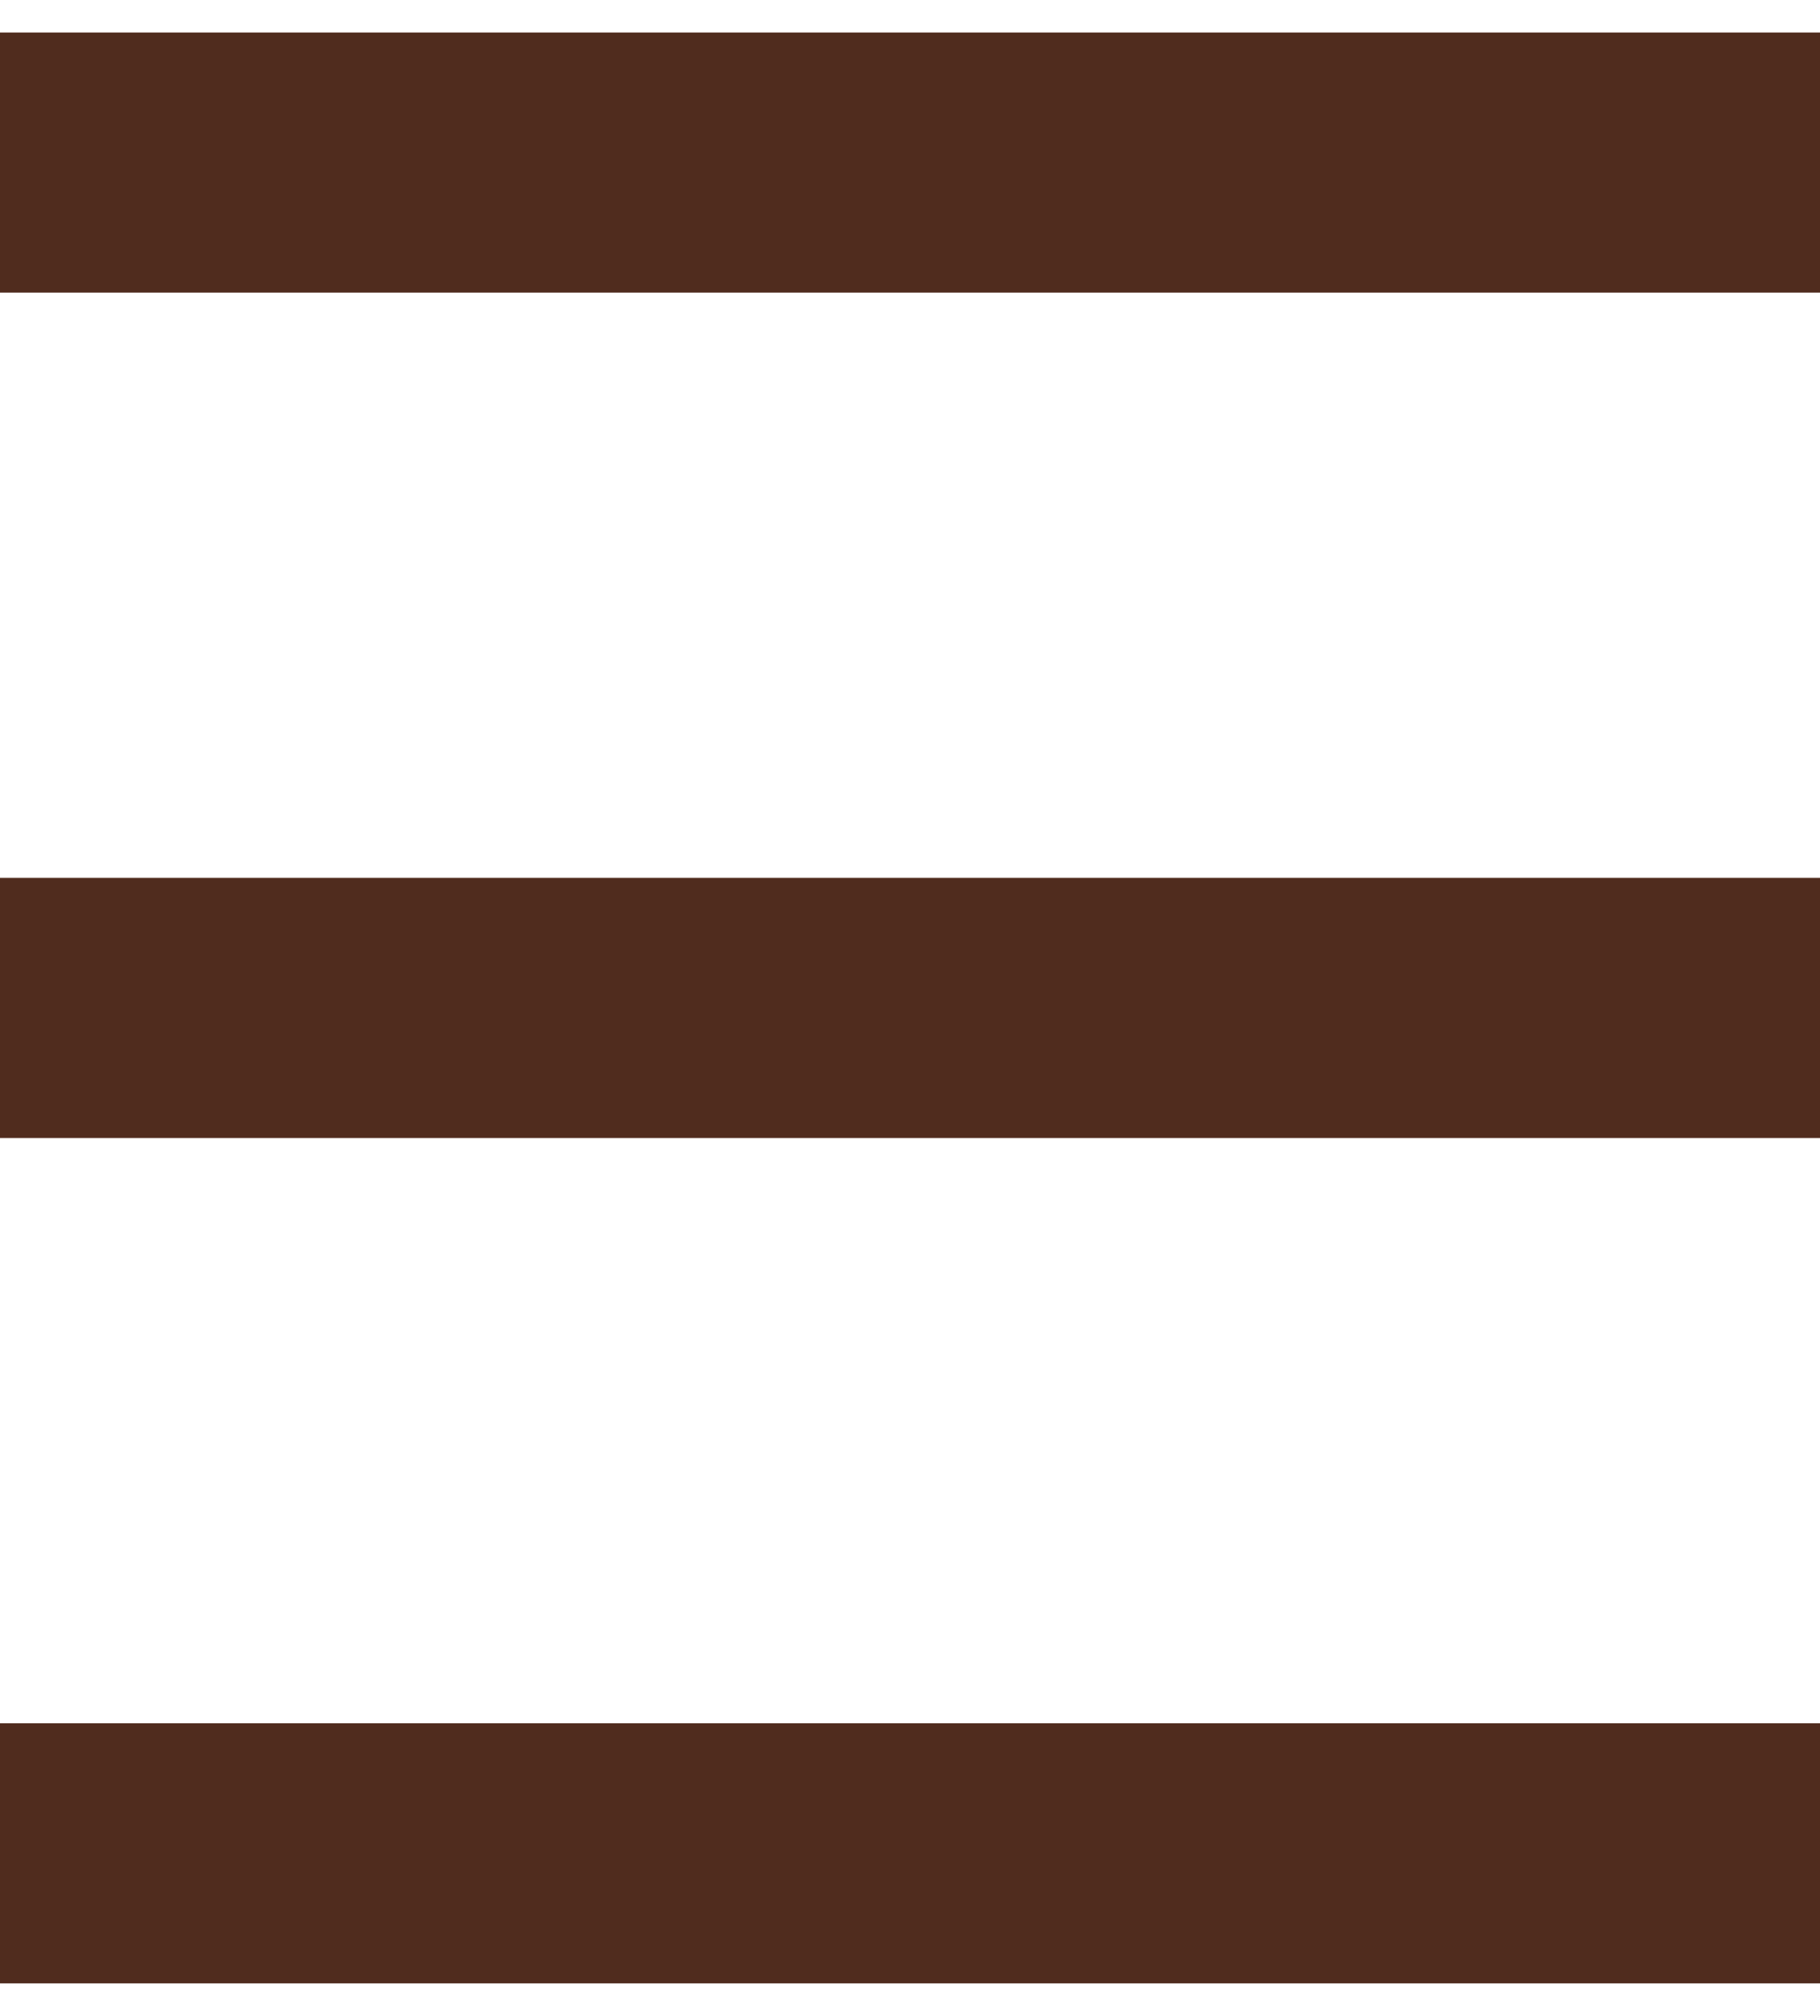
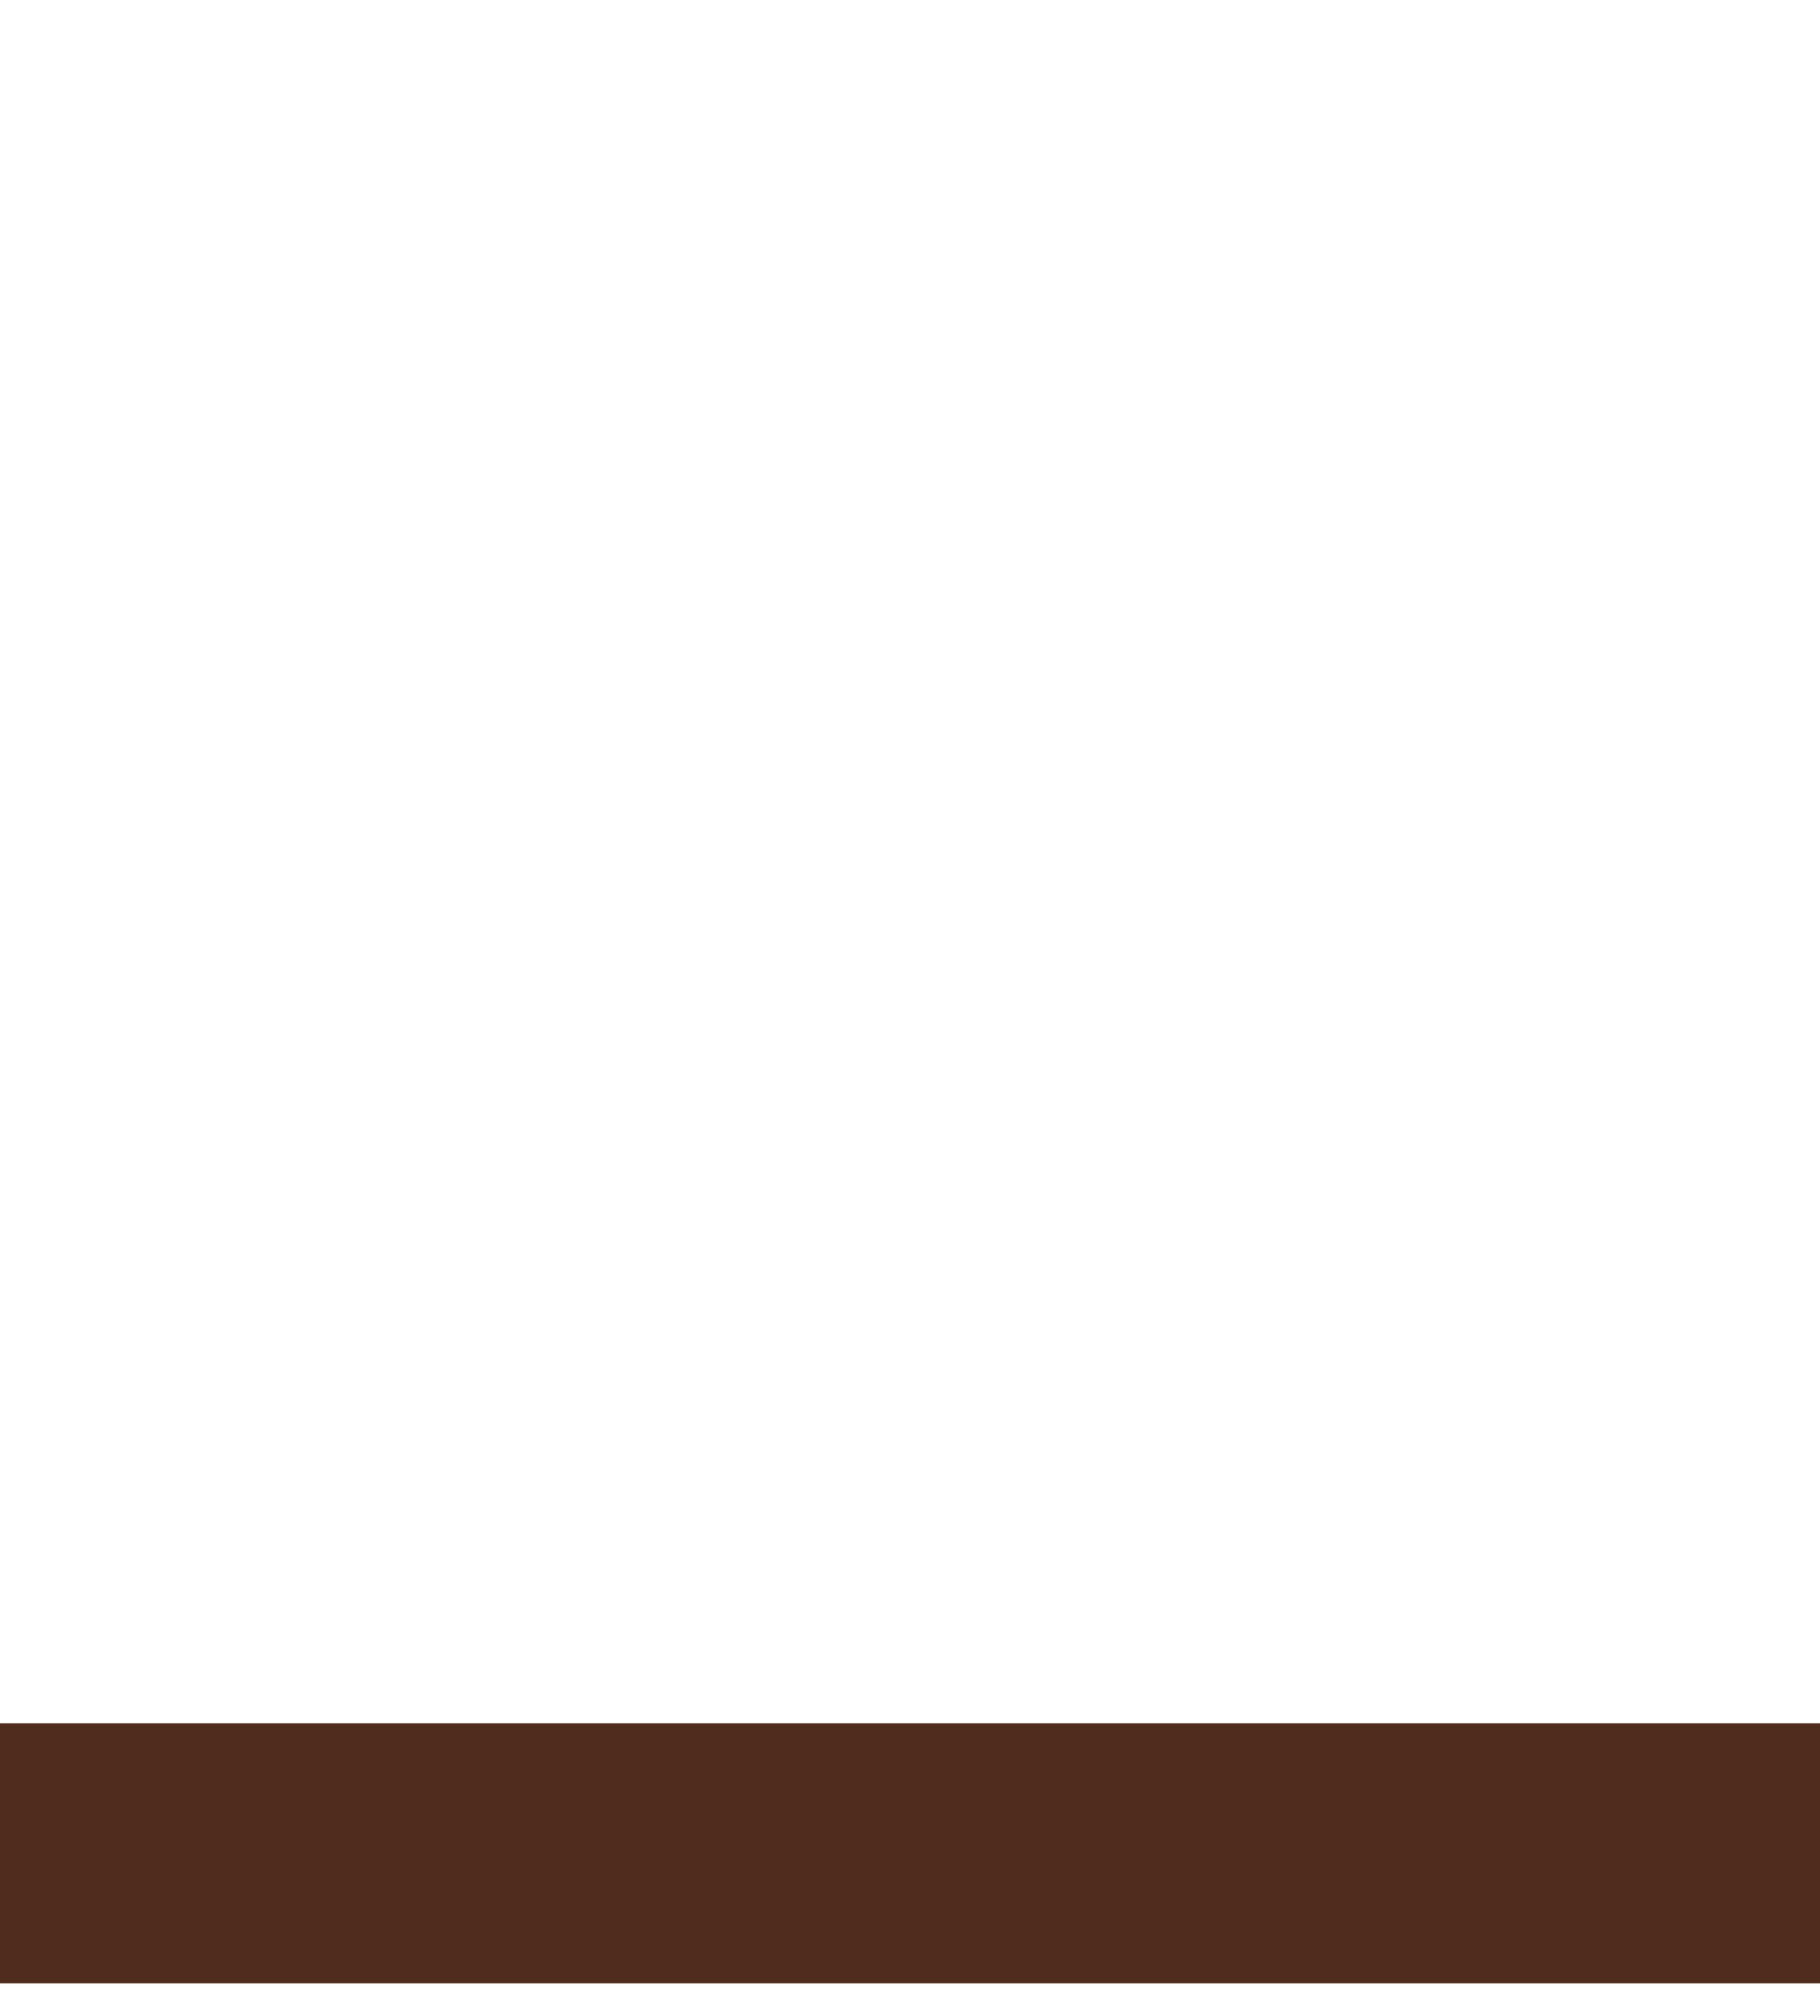
<svg xmlns="http://www.w3.org/2000/svg" width="28" height="31" viewBox="0 0 28 31" fill="none">
-   <path d="M0 2.5H28" stroke="#502C1E" stroke-width="4" />
-   <path d="M0 15.5H28" stroke="#502C1E" stroke-width="4" />
  <path d="M0 28.5H28" stroke="#502C1E" stroke-width="4" />
</svg>